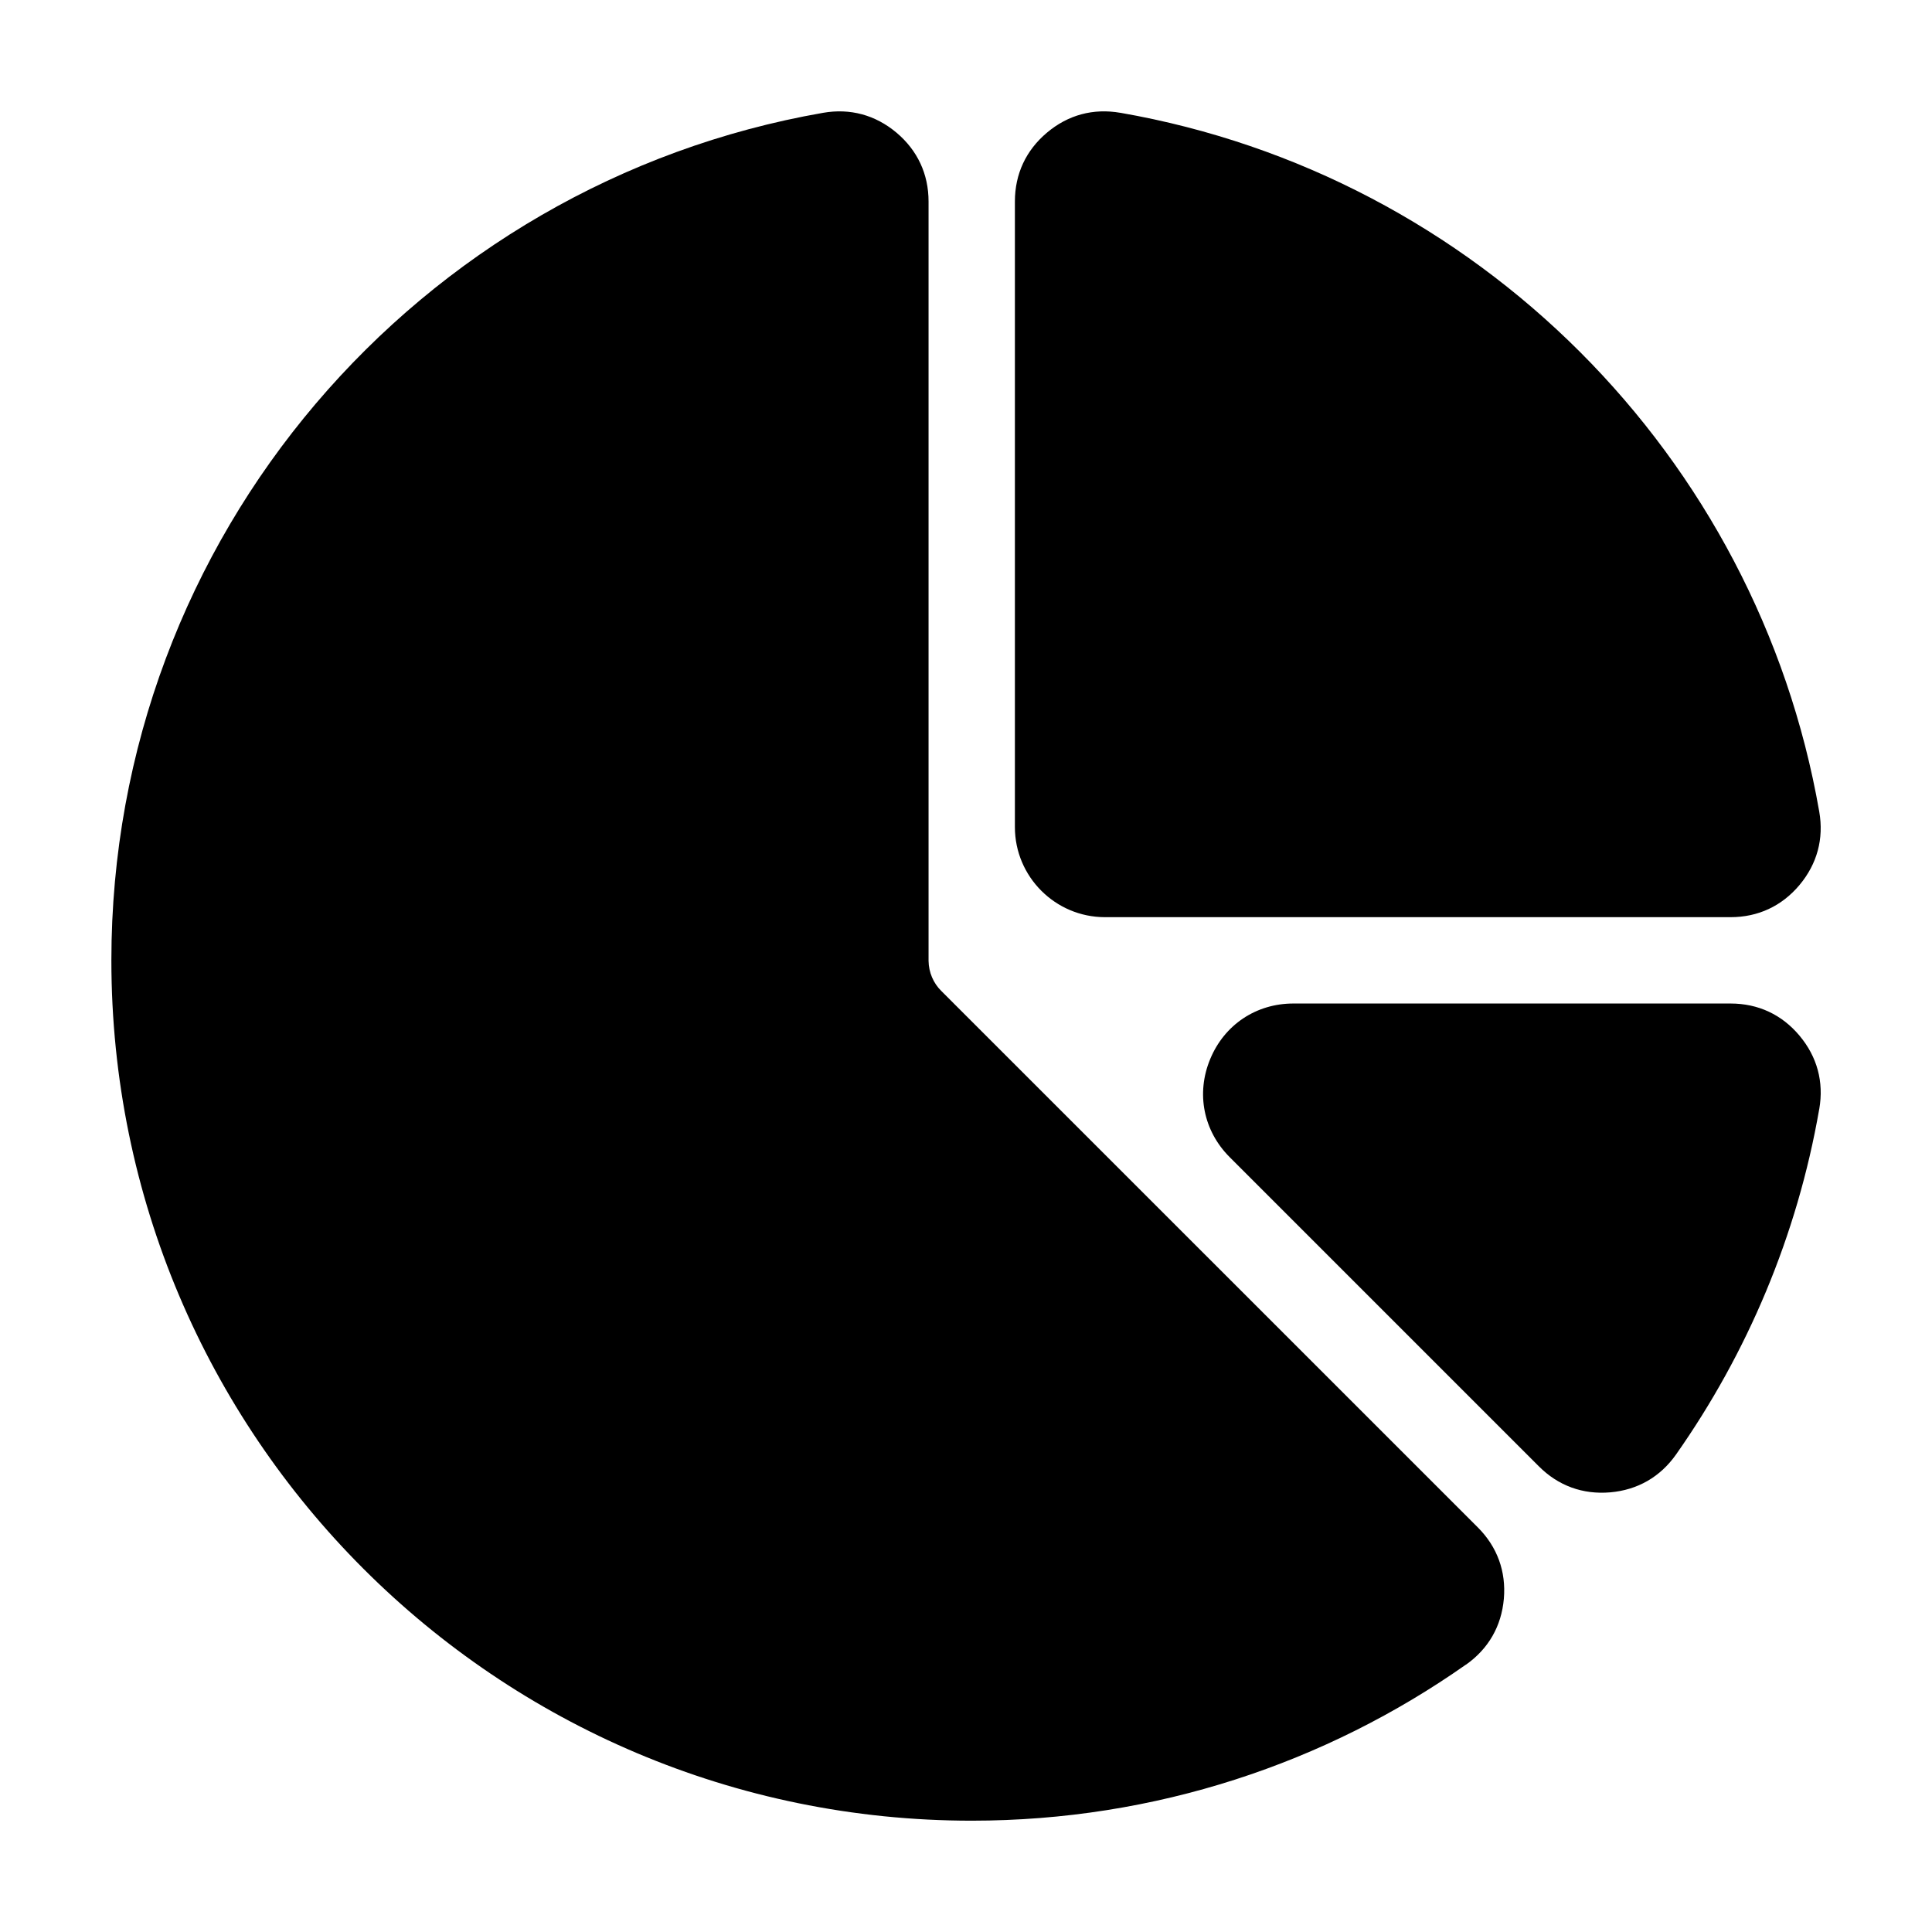
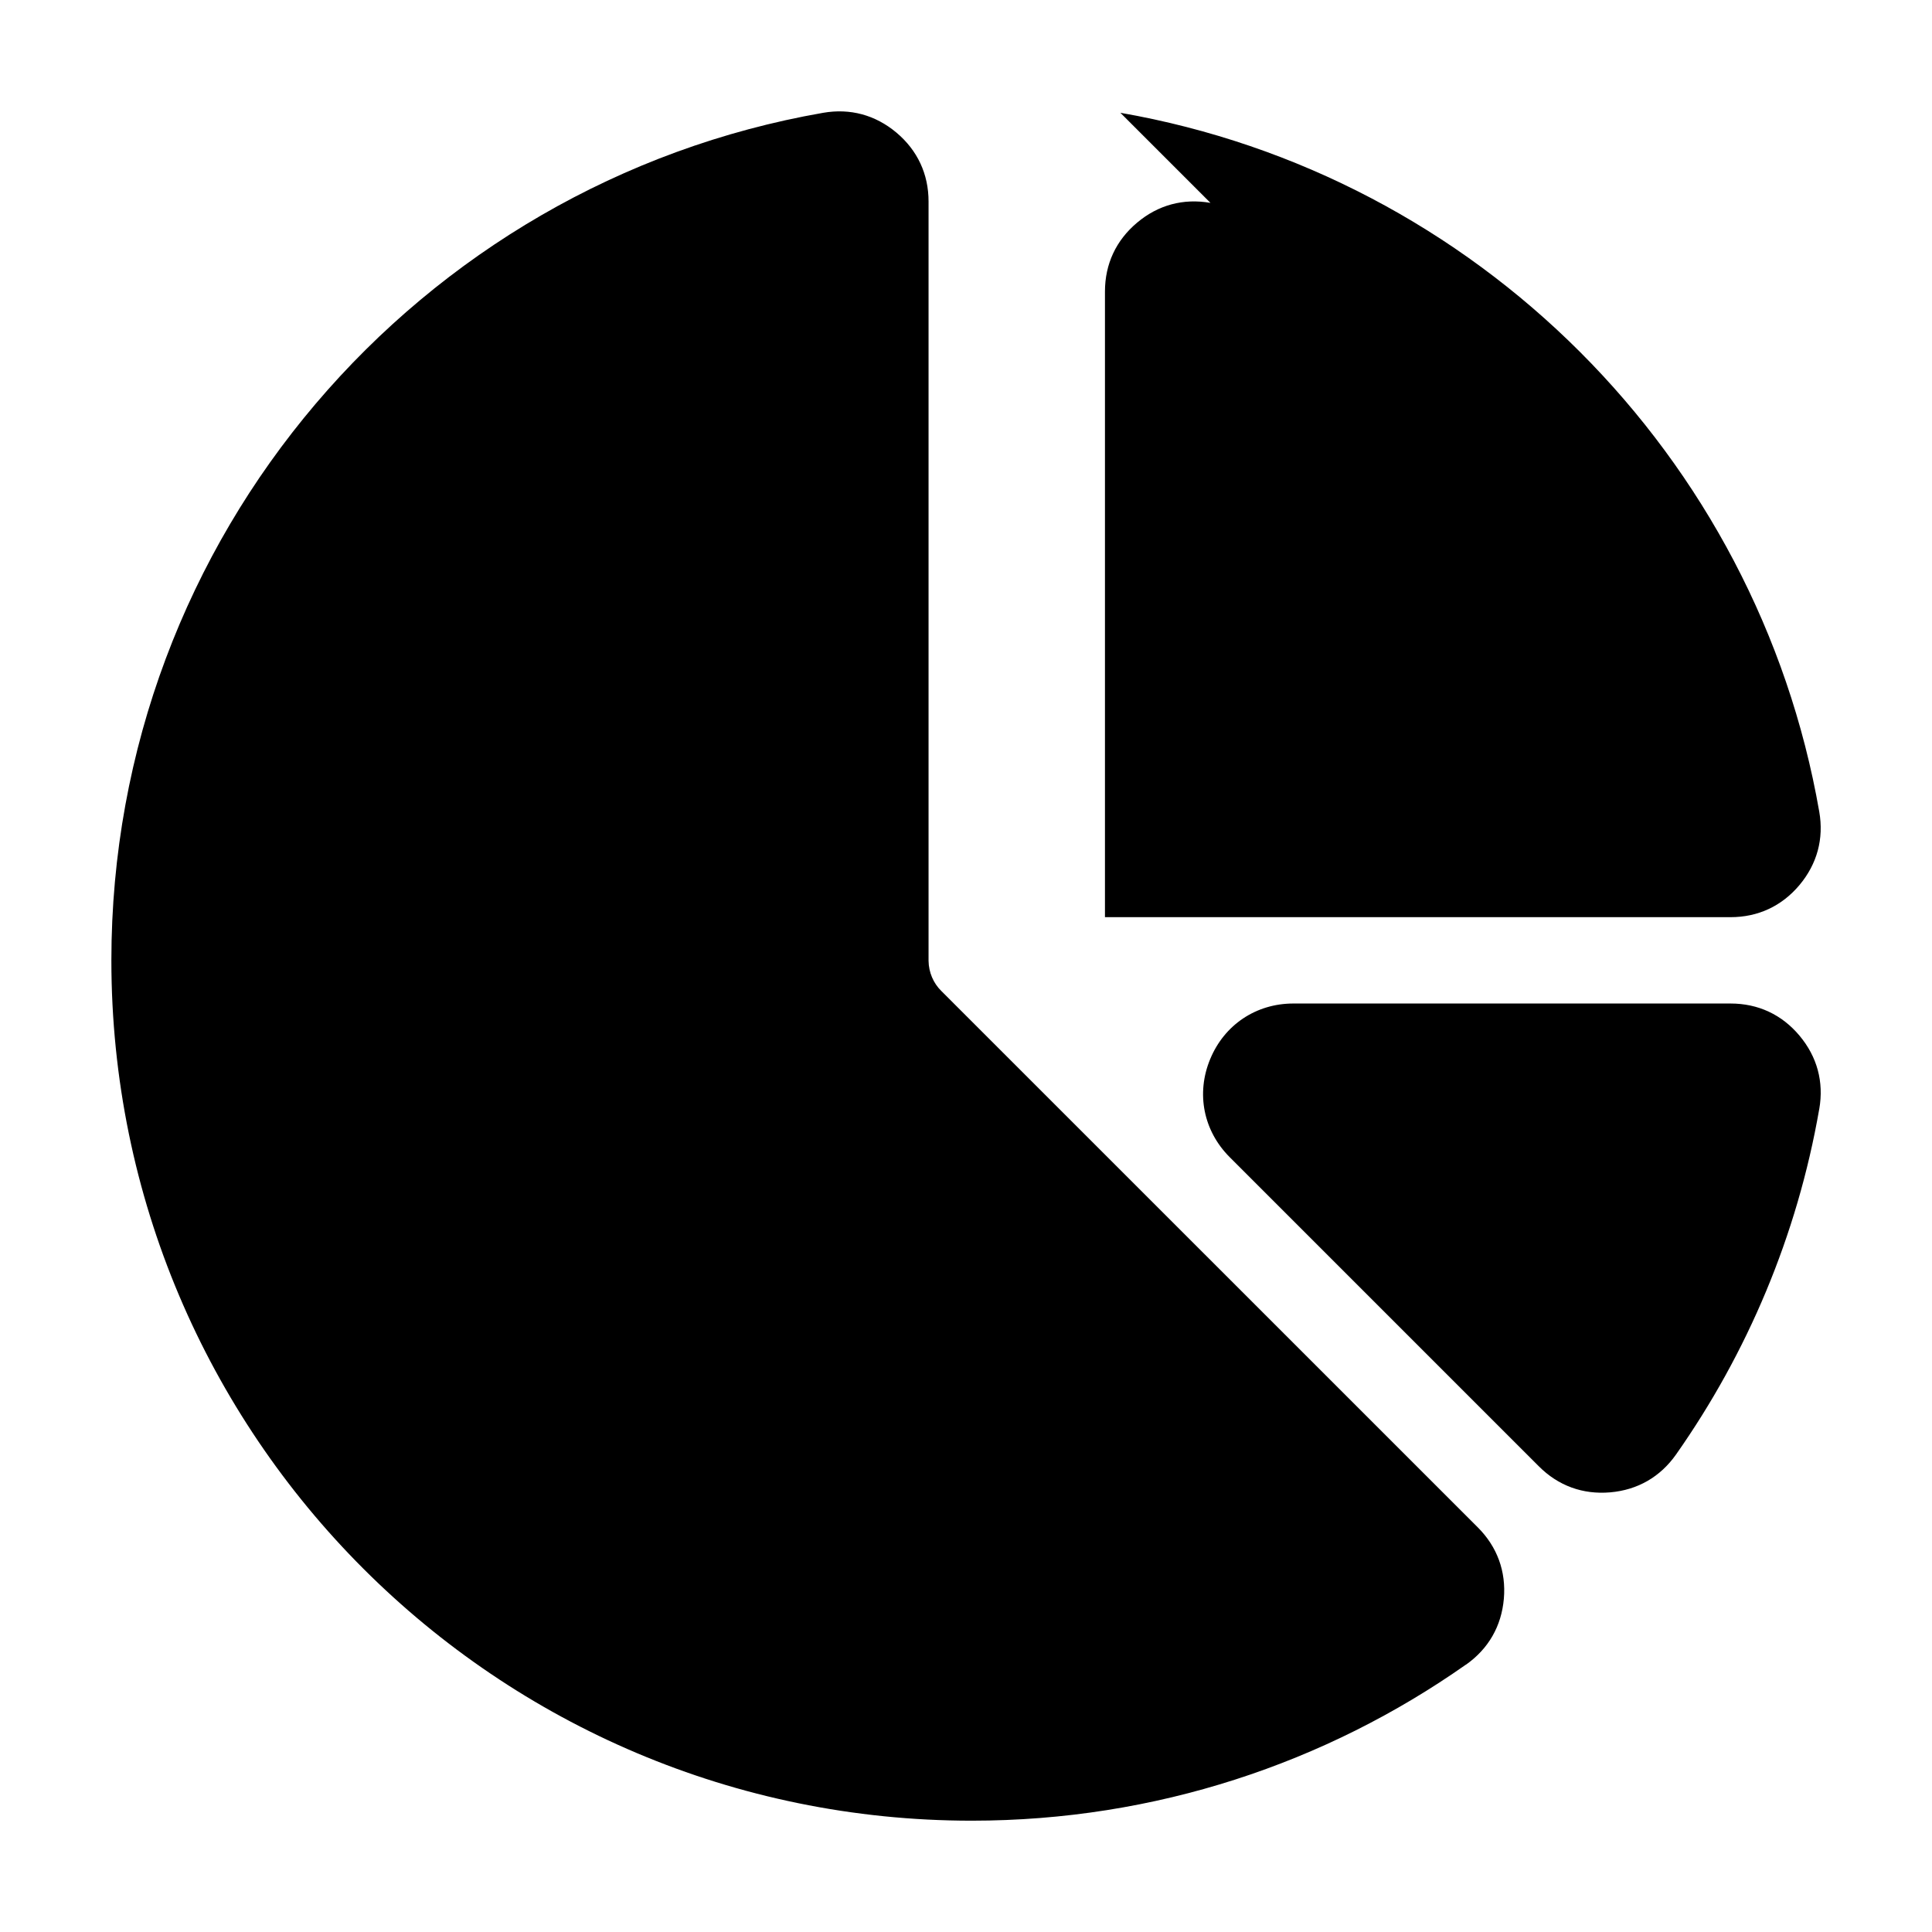
<svg xmlns="http://www.w3.org/2000/svg" fill="#000000" width="800px" height="800px" version="1.1" viewBox="144 144 512 512">
-   <path d="m440.91 173.89c94.344 16.43 168.77 90.867 185.21 185.21 1.254 7.18-0.559 13.859-5.246 19.453-4.684 5.578-10.973 8.508-18.258 8.508h-165.79c-13.148 0-23.867-10.715-23.867-23.867v-165.79c0-7.301 2.934-13.574 8.508-18.258 5.578-4.699 12.258-6.5 19.453-5.246zm185.21 264c-5.848 33.613-19.074 64.703-37.938 91.547-4.188 5.957-10.188 9.418-17.457 10.051-7.269 0.621-13.77-1.738-18.922-6.906l-81.922-81.922c-6.969-6.969-8.949-16.898-5.168-25.996 3.762-9.098 12.184-14.723 22.035-14.723h115.87c7.285 0 13.574 2.918 18.258 8.508 4.684 5.578 6.5 12.258 5.246 19.453zm-93.664 147.27c-37.062 26.043-82.207 41.34-130.94 41.34-125.92 0-228-102.08-228-228 0-112.48 81.469-205.93 188.6-224.6 7.18-1.254 13.859 0.559 19.453 5.246 5.578 4.699 8.508 10.973 8.508 18.258v201.25c0.047 2.992 1.254 5.894 3.414 7.996l142.14 142.12c5.152 5.152 7.527 11.668 6.906 18.922-0.637 7.269-4.082 13.27-10.051 17.473z" fill-rule="evenodd" />
+   <path d="m440.91 173.89c94.344 16.43 168.77 90.867 185.21 185.21 1.254 7.18-0.559 13.859-5.246 19.453-4.684 5.578-10.973 8.508-18.258 8.508h-165.79v-165.79c0-7.301 2.934-13.574 8.508-18.258 5.578-4.699 12.258-6.5 19.453-5.246zm185.21 264c-5.848 33.613-19.074 64.703-37.938 91.547-4.188 5.957-10.188 9.418-17.457 10.051-7.269 0.621-13.77-1.738-18.922-6.906l-81.922-81.922c-6.969-6.969-8.949-16.898-5.168-25.996 3.762-9.098 12.184-14.723 22.035-14.723h115.87c7.285 0 13.574 2.918 18.258 8.508 4.684 5.578 6.5 12.258 5.246 19.453zm-93.664 147.27c-37.062 26.043-82.207 41.34-130.94 41.34-125.92 0-228-102.08-228-228 0-112.48 81.469-205.93 188.6-224.6 7.18-1.254 13.859 0.559 19.453 5.246 5.578 4.699 8.508 10.973 8.508 18.258v201.25c0.047 2.992 1.254 5.894 3.414 7.996l142.14 142.12c5.152 5.152 7.527 11.668 6.906 18.922-0.637 7.269-4.082 13.27-10.051 17.473z" fill-rule="evenodd" />
</svg>